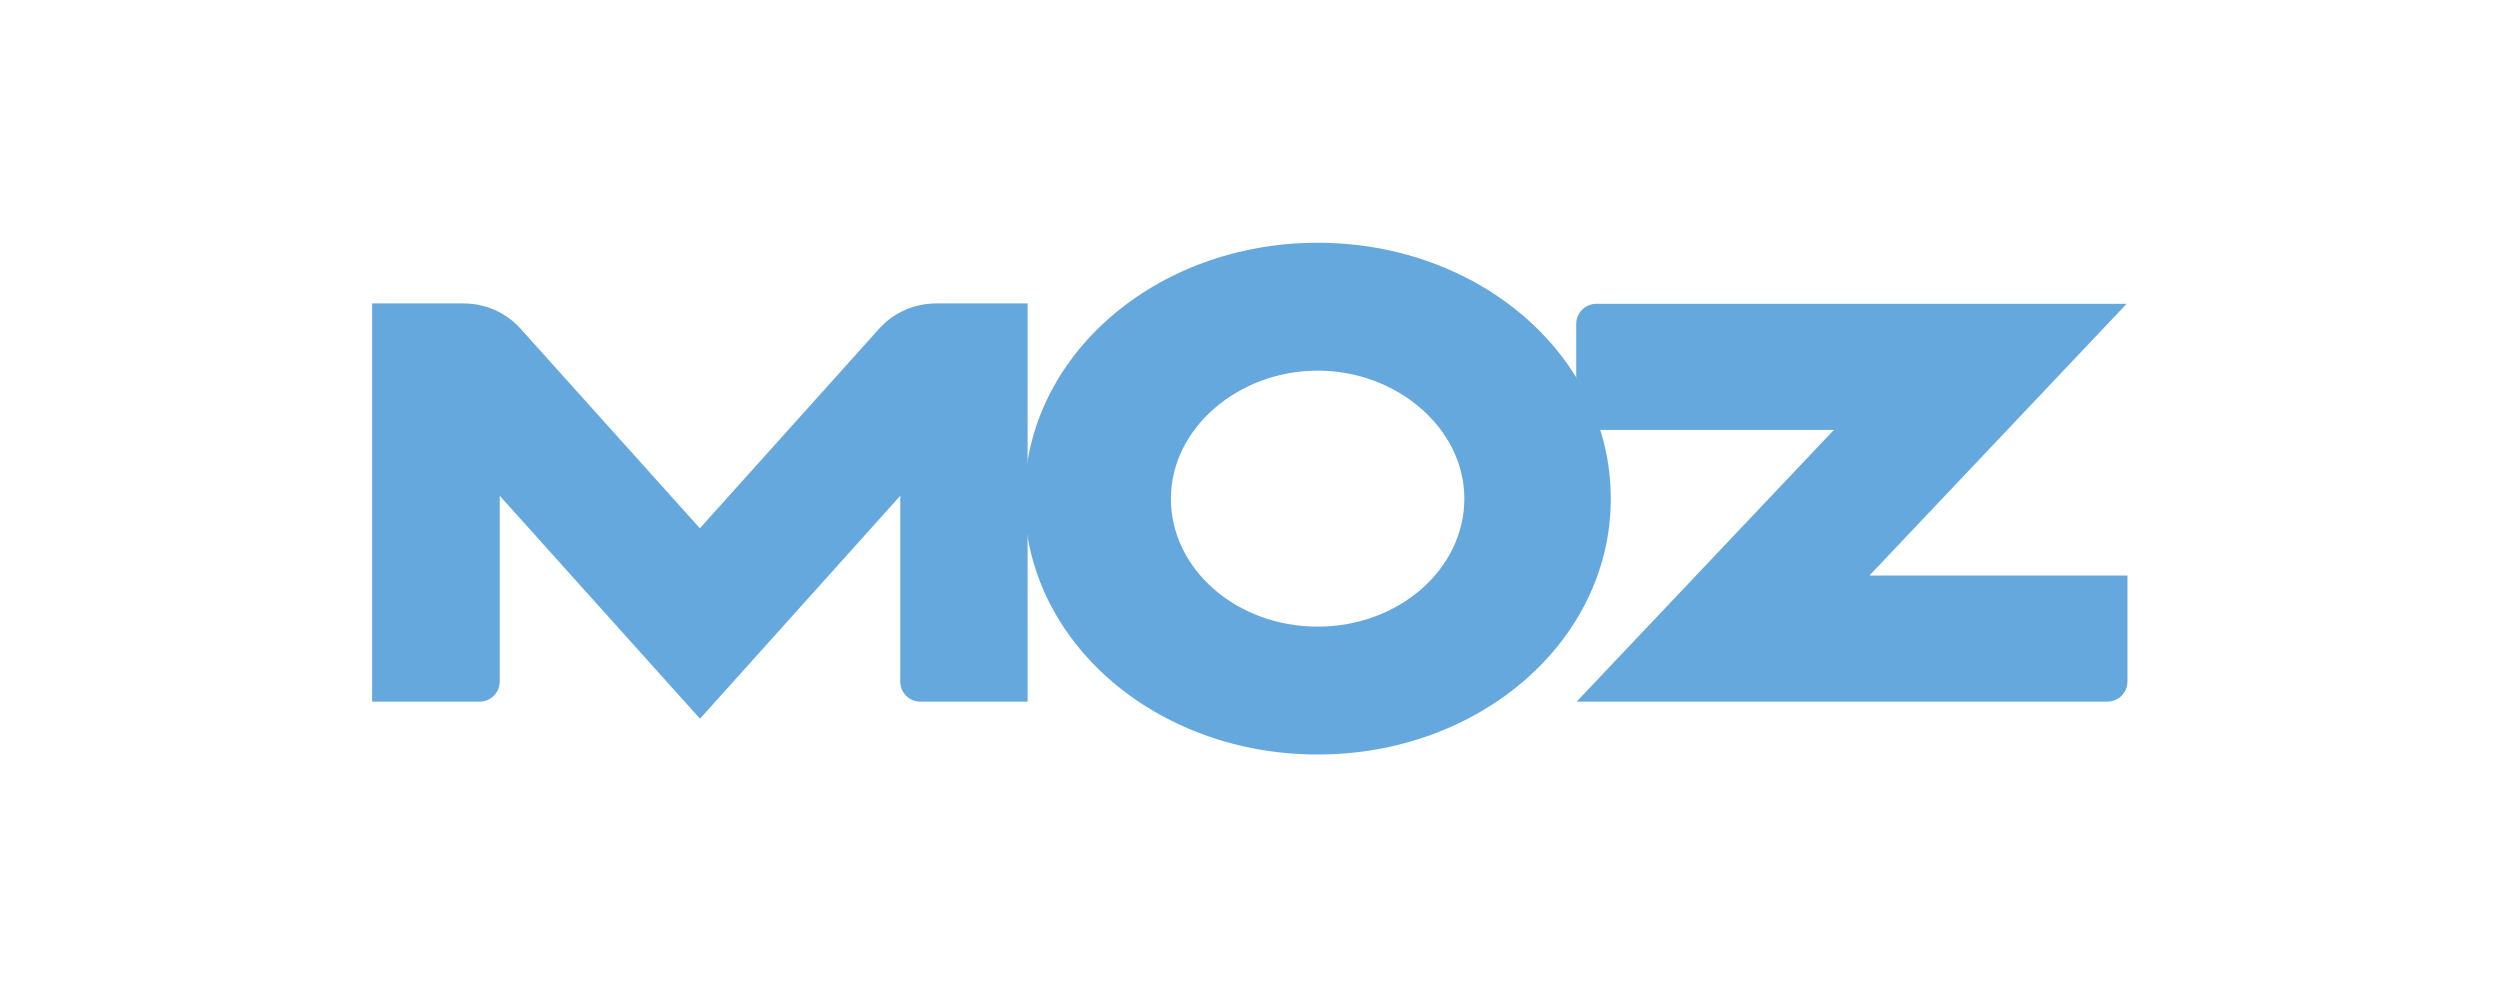
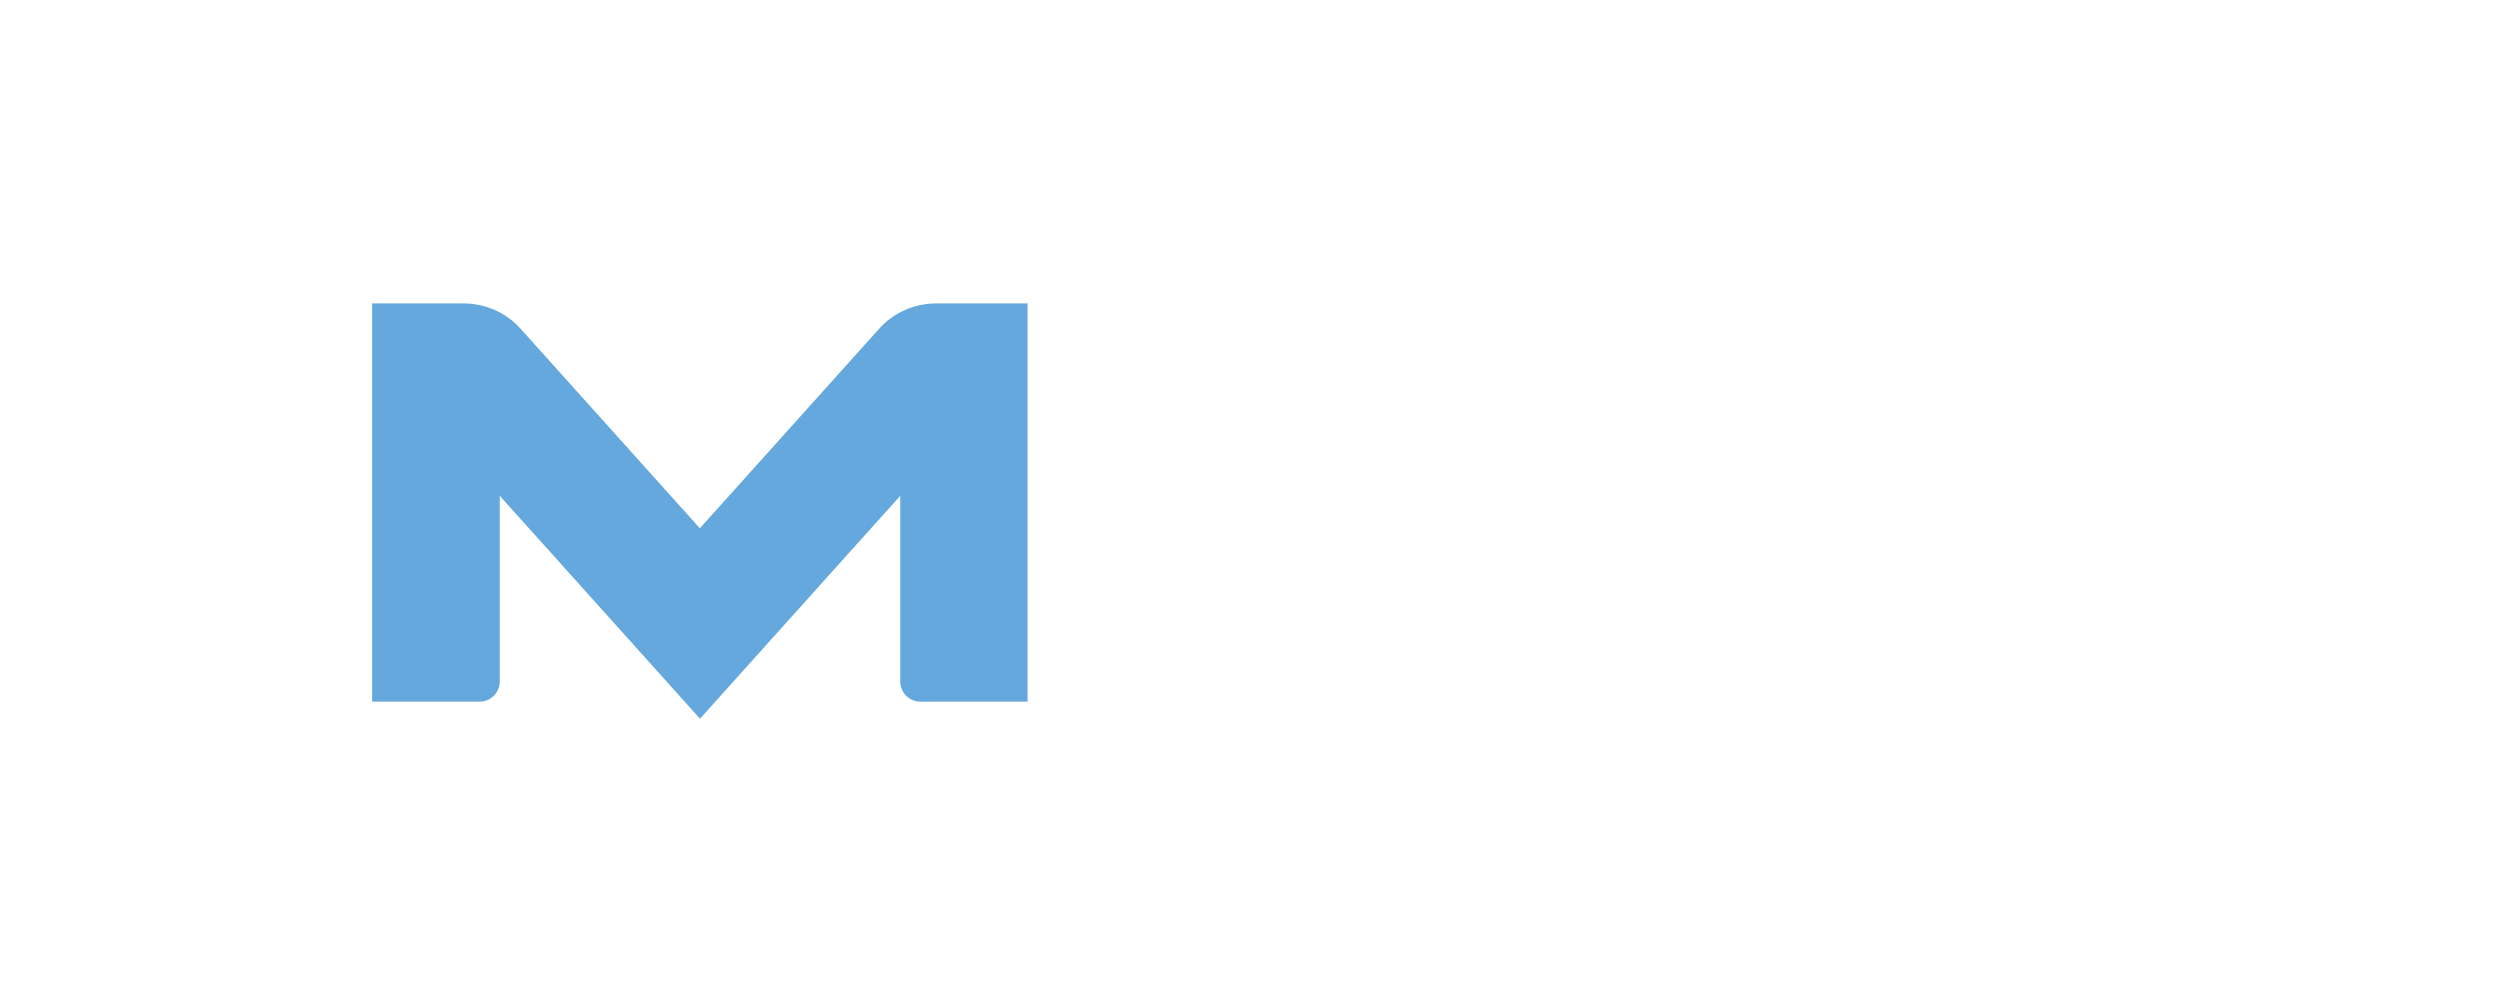
<svg xmlns="http://www.w3.org/2000/svg" id="_Ñëîé_1" data-name="Ñëîé 1" viewBox="0 0 183 73">
  <defs>
    <style>
      .cls-1 {
        fill: none;
      }

      .cls-1, .cls-2 {
        stroke-width: 0px;
      }

      .cls-2 {
        fill: #64a8de;
        fill-rule: evenodd;
      }

      .cls-3 {
        clip-path: url(#clippath);
      }
    </style>
    <clipPath id="clippath">
      <rect class="cls-1" x="27.26" y="17.77" width="128.48" height="37.46" />
    </clipPath>
  </defs>
  <g class="cls-3">
    <g>
      <path class="cls-2" d="m27.26,51.36h7.85c.81,0,1.47-.66,1.47-1.47v-13.6l14.66,16.32,14.66-16.32v13.6c0,.81.66,1.47,1.47,1.47h7.85v-29.15h-6.67c-1.93,0-3.36.93-4.14,1.79l-13.18,14.67-13.18-14.67c-.78-.86-2.21-1.79-4.14-1.79h-6.67v29.15Z" />
-       <path class="cls-2" d="m115.42,51.36h38.84c.81,0,1.47-.66,1.47-1.47v-7.76h-18.89l18.83-19.89h-38.82c-.81,0-1.47.66-1.47,1.47v7.76h18.86l-18.83,19.89Z" />
-       <path class="cls-2" d="m96.45,17.77c11.85,0,21.46,8.29,21.46,18.73s-9.61,18.73-21.46,18.73-21.46-8.29-21.46-18.73,9.61-18.73,21.46-18.73Zm0,9.36c5.78,0,10.74,4.2,10.74,9.37s-4.81,9.37-10.74,9.37-10.74-4.2-10.74-9.37,4.96-9.37,10.74-9.37Z" />
    </g>
  </g>
</svg>